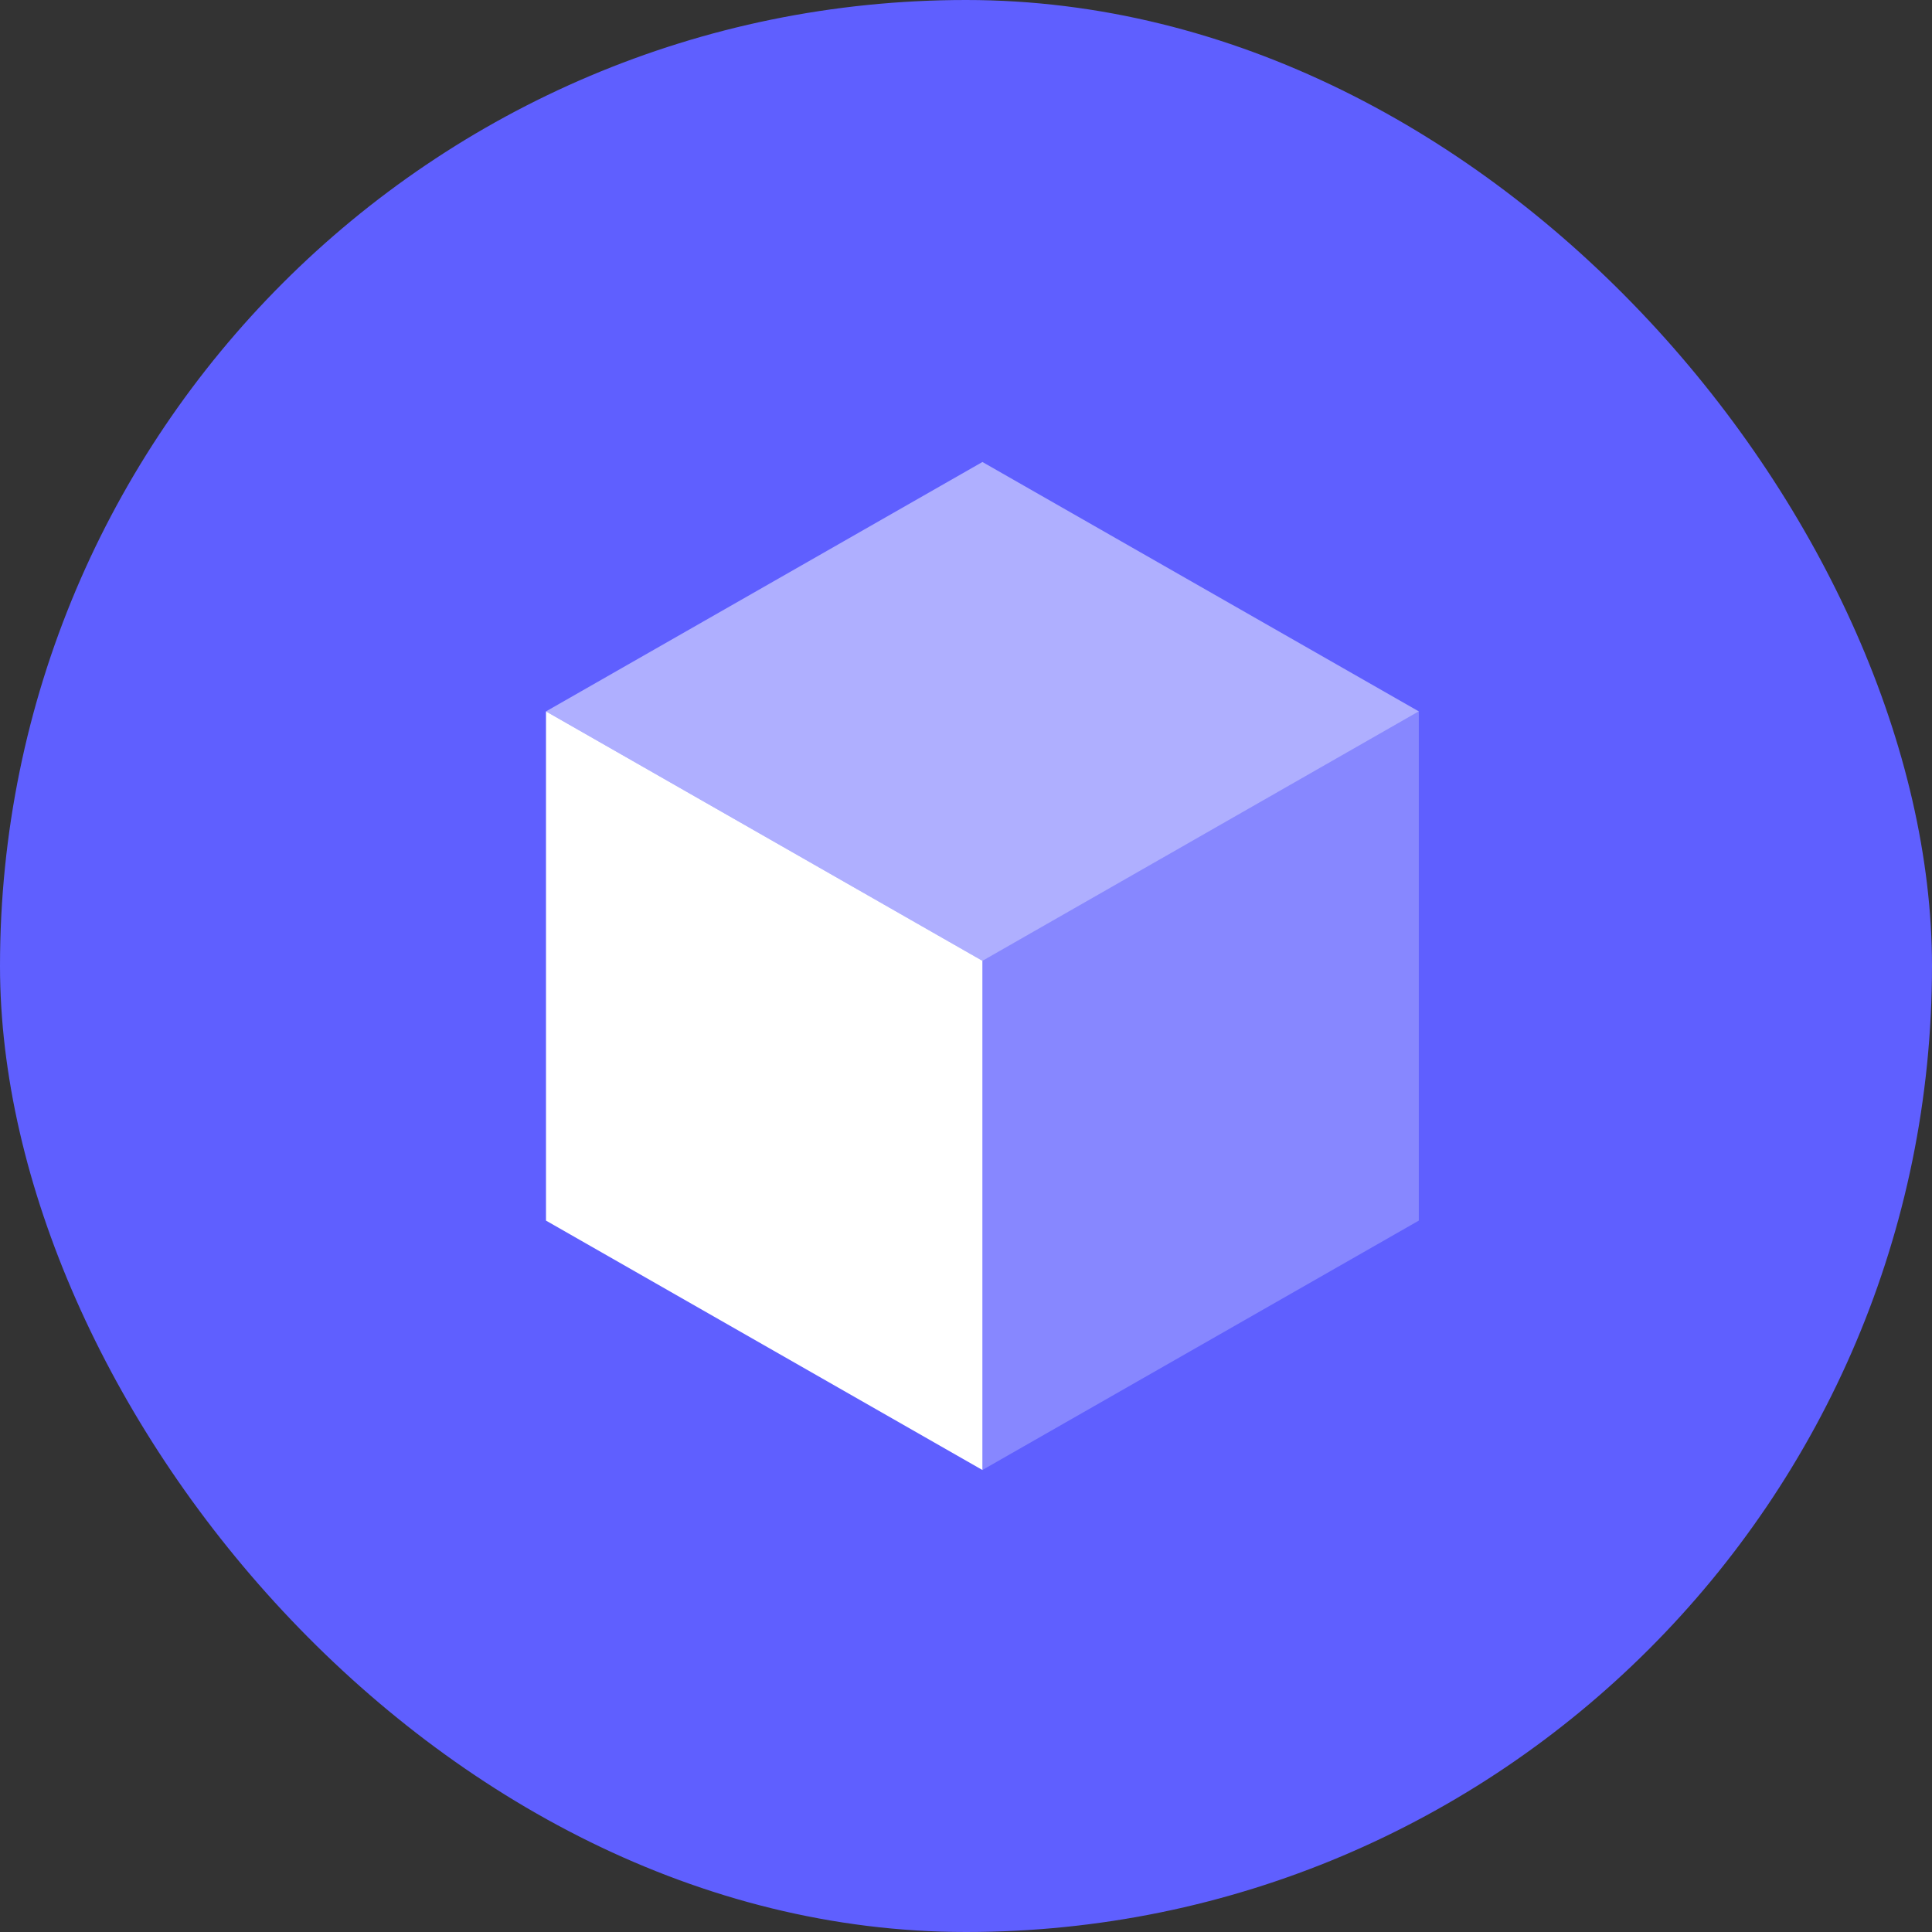
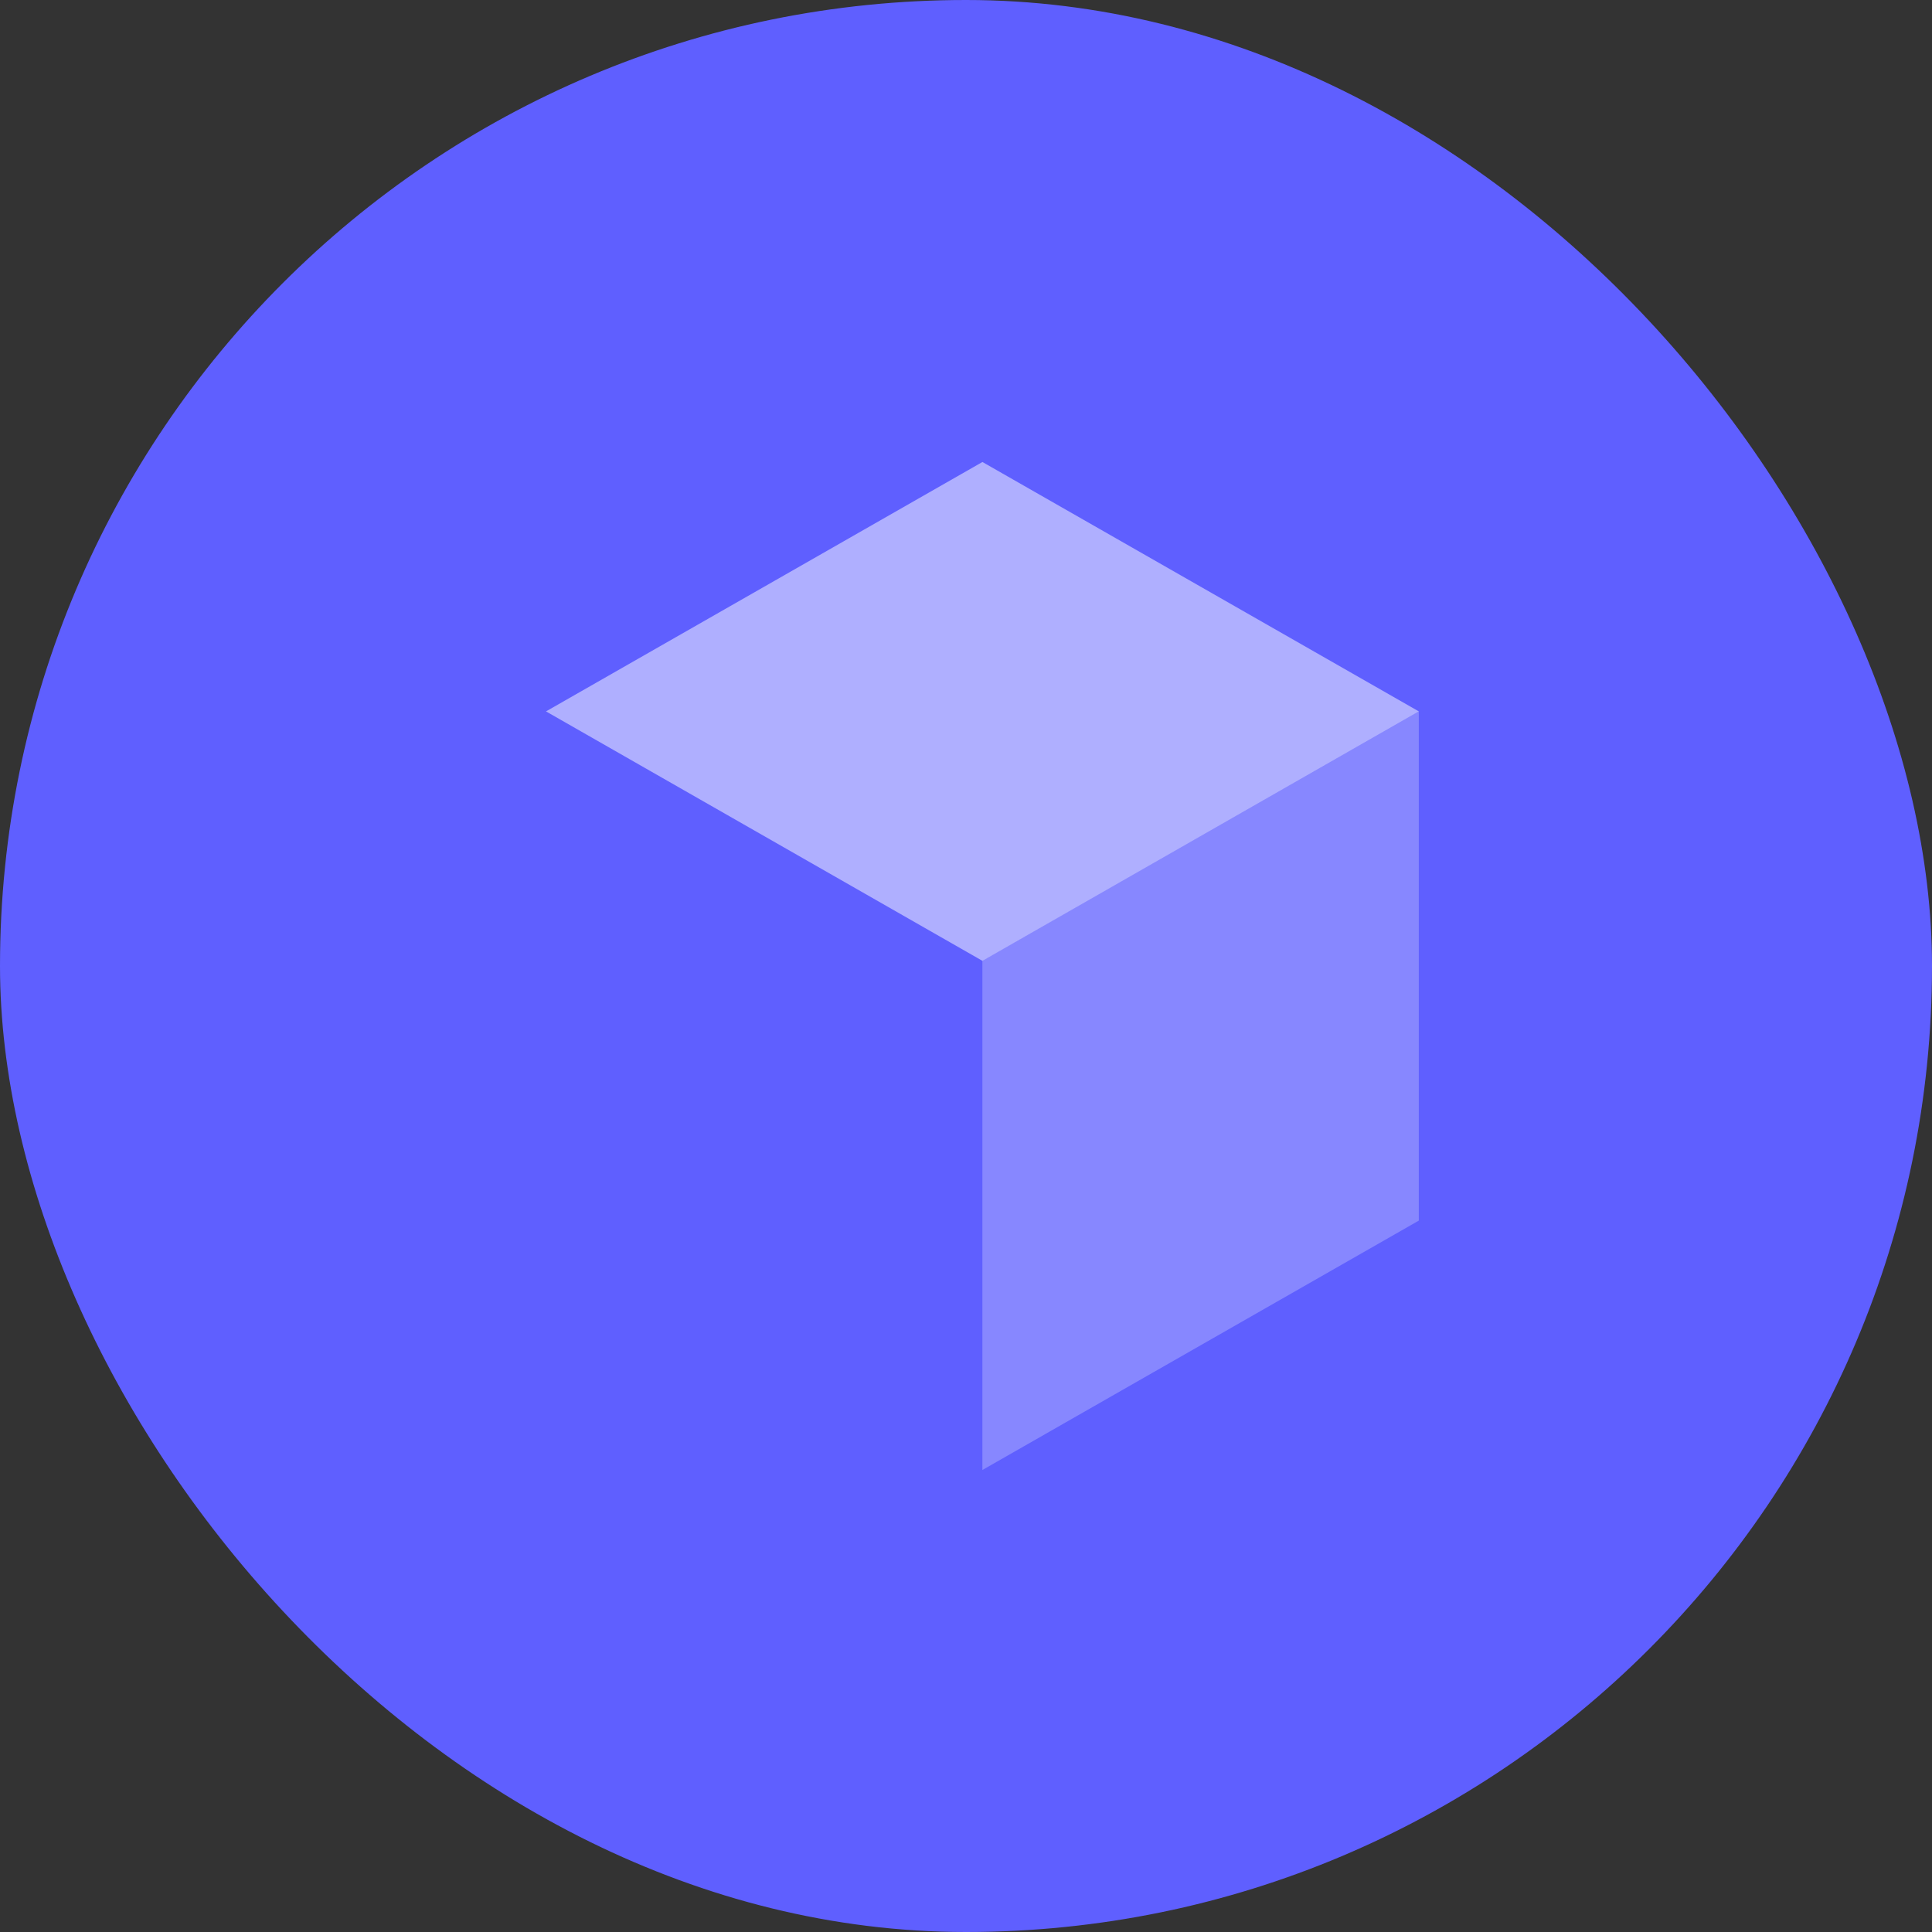
<svg xmlns="http://www.w3.org/2000/svg" width="46" height="46" viewBox="0 0 46 46" fill="none">
  <rect x="0" y="0" width="46" height="46" fill="#333333" stroke="none" />
  <rect width="46" height="46" rx="23" fill="#5F5FFF" />
-   <path d="M23.391 22.876V35L13 29.062V16.938L23.391 22.876Z" fill="white" />
  <path opacity="0.25" d="M23.39 22.876L33.781 16.938V29.062L23.39 35V22.876Z" fill="white" />
  <path opacity="0.5" d="M23.391 11L33.781 16.938L23.391 22.877L13 16.938L23.391 11Z" fill="white" />
</svg>